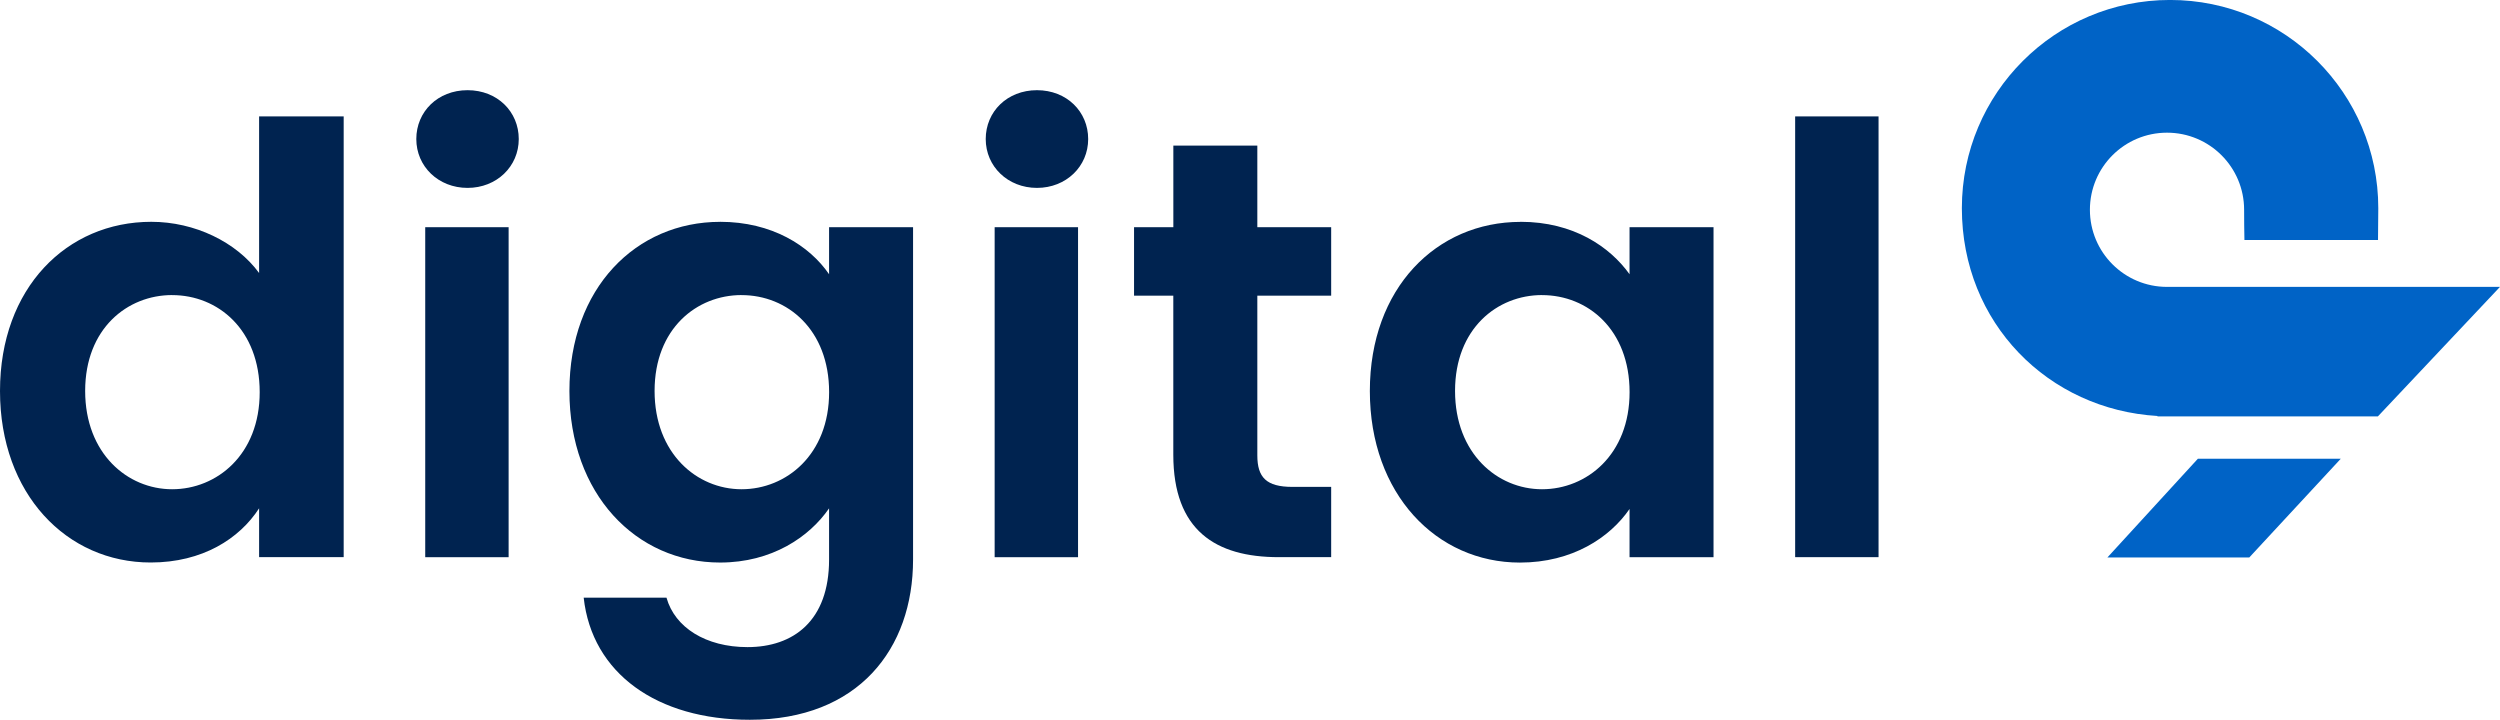
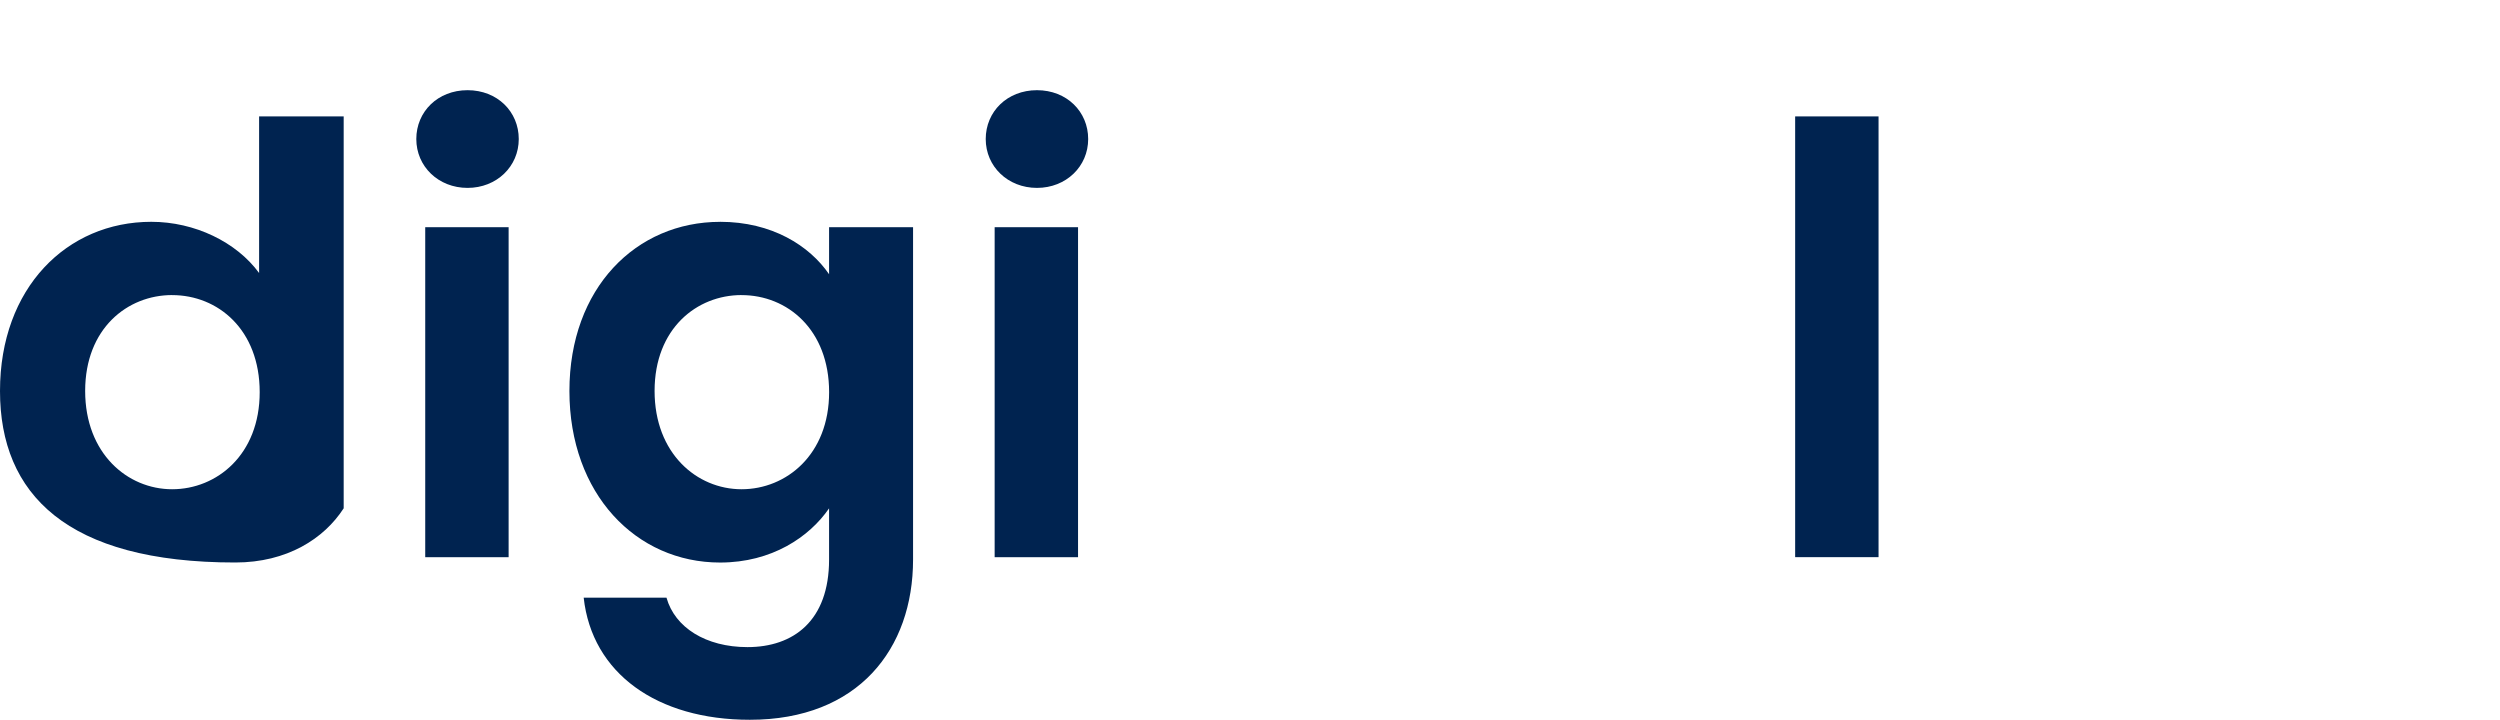
<svg xmlns="http://www.w3.org/2000/svg" id="Ebene_1" data-name="Ebene 1" viewBox="0 0 636.13 183.14">
  <defs>
    <style>
            .cls-1 {
                fill: #0063c6;
            }

            .cls-2 {
                fill: #002350;
            }
        </style>
  </defs>
-   <path class="cls-2" d="M38.5,56.44c11.06,0,21.67,5.15,27.43,13.03V29.62h21.52v112.15h-21.52v-12.43c-5,7.73-14.4,13.79-27.58,13.79C16.97,143.14,0,125.7,0,99.49S16.97,56.44,38.5,56.44Zm5.3,18.64c-11.37,0-22.13,8.49-22.13,24.4s10.76,25.01,22.13,25.01,22.28-8.79,22.28-24.7-10.61-24.7-22.28-24.7Z" />
+   <path class="cls-2" d="M38.5,56.44c11.06,0,21.67,5.15,27.43,13.03V29.62h21.52v112.15v-12.43c-5,7.73-14.4,13.79-27.58,13.79C16.97,143.14,0,125.7,0,99.49S16.97,56.44,38.5,56.44Zm5.3,18.64c-11.37,0-22.13,8.49-22.13,24.4s10.76,25.01,22.13,25.01,22.28-8.79,22.28-24.7-10.61-24.7-22.28-24.7Z" />
  <path class="cls-2" d="M105.93,35.38c0-6.97,5.46-12.43,13.04-12.43s13.03,5.46,13.03,12.43-5.61,12.43-13.03,12.43-13.04-5.46-13.04-12.43Zm2.27,22.43h21.22v83.97h-21.22V57.81Z" />
  <path class="cls-2" d="M183.23,56.44c13.18,0,22.73,6.06,27.73,13.34v-11.97h21.37v84.57c0,22.73-13.94,40.77-41.53,40.77-23.64,0-40.16-11.82-42.28-31.07h21.07c2.12,7.58,10,12.58,20.61,12.58,11.67,0,20.76-6.67,20.76-22.28v-13.03c-5,7.27-14.55,13.79-27.73,13.79-21.37,0-38.34-17.43-38.34-43.65s16.97-43.04,38.34-43.04Zm5.46,18.64c-11.37,0-22.13,8.49-22.13,24.4s10.76,25.01,22.13,25.01,22.28-8.79,22.28-24.7-10.61-24.7-22.28-24.7Z" />
  <path class="cls-2" d="M250.82,35.38c0-6.97,5.46-12.43,13.04-12.43s13.03,5.46,13.03,12.43-5.61,12.43-13.03,12.43-13.04-5.46-13.04-12.43Zm2.27,22.43h21.22v83.97h-21.22V57.81Z" />
-   <path class="cls-2" d="M298.56,75.24h-10v-17.43h10v-20.76h21.37v20.76h18.79v17.43h-18.79v40.62c0,5.61,2.27,8.03,8.94,8.03h9.85v17.88h-13.34c-16.07,0-26.83-6.82-26.83-26.07v-40.46Z" />
-   <path class="cls-2" d="M386.91,56.44c13.49,0,22.73,6.36,27.73,13.34v-11.97h21.37v83.97h-21.37v-12.27c-5,7.27-14.55,13.64-27.89,13.64-21.22,0-38.19-17.43-38.19-43.65s16.97-43.04,38.34-43.04Zm5.46,18.64c-11.37,0-22.13,8.49-22.13,24.4s10.76,25.01,22.13,25.01,22.28-8.79,22.28-24.7-10.61-24.7-22.28-24.7Z" />
  <path class="cls-2" d="M456.78,29.62h21.22v112.15h-21.22V29.62Z" />
-   <path class="cls-1" d="M595.62,116.72l-23.28,25.12h-36.1l23.02-25.12h36.36Zm-44.22-43.72c-10.84,0-19.62-8.78-19.62-19.62s8.78-19.62,19.62-19.62,19.62,8.78,19.62,19.62q0,3.98,.08,7.68h33.99c0-3.74,.07-4.25,.07-8.09,0-29.26-23.72-52.98-52.98-52.98s-52.98,23.72-52.98,52.98,22.03,51.25,49.82,52.88l-.1,.1h56.14l31.06-32.95h-84.73Z" />
</svg>